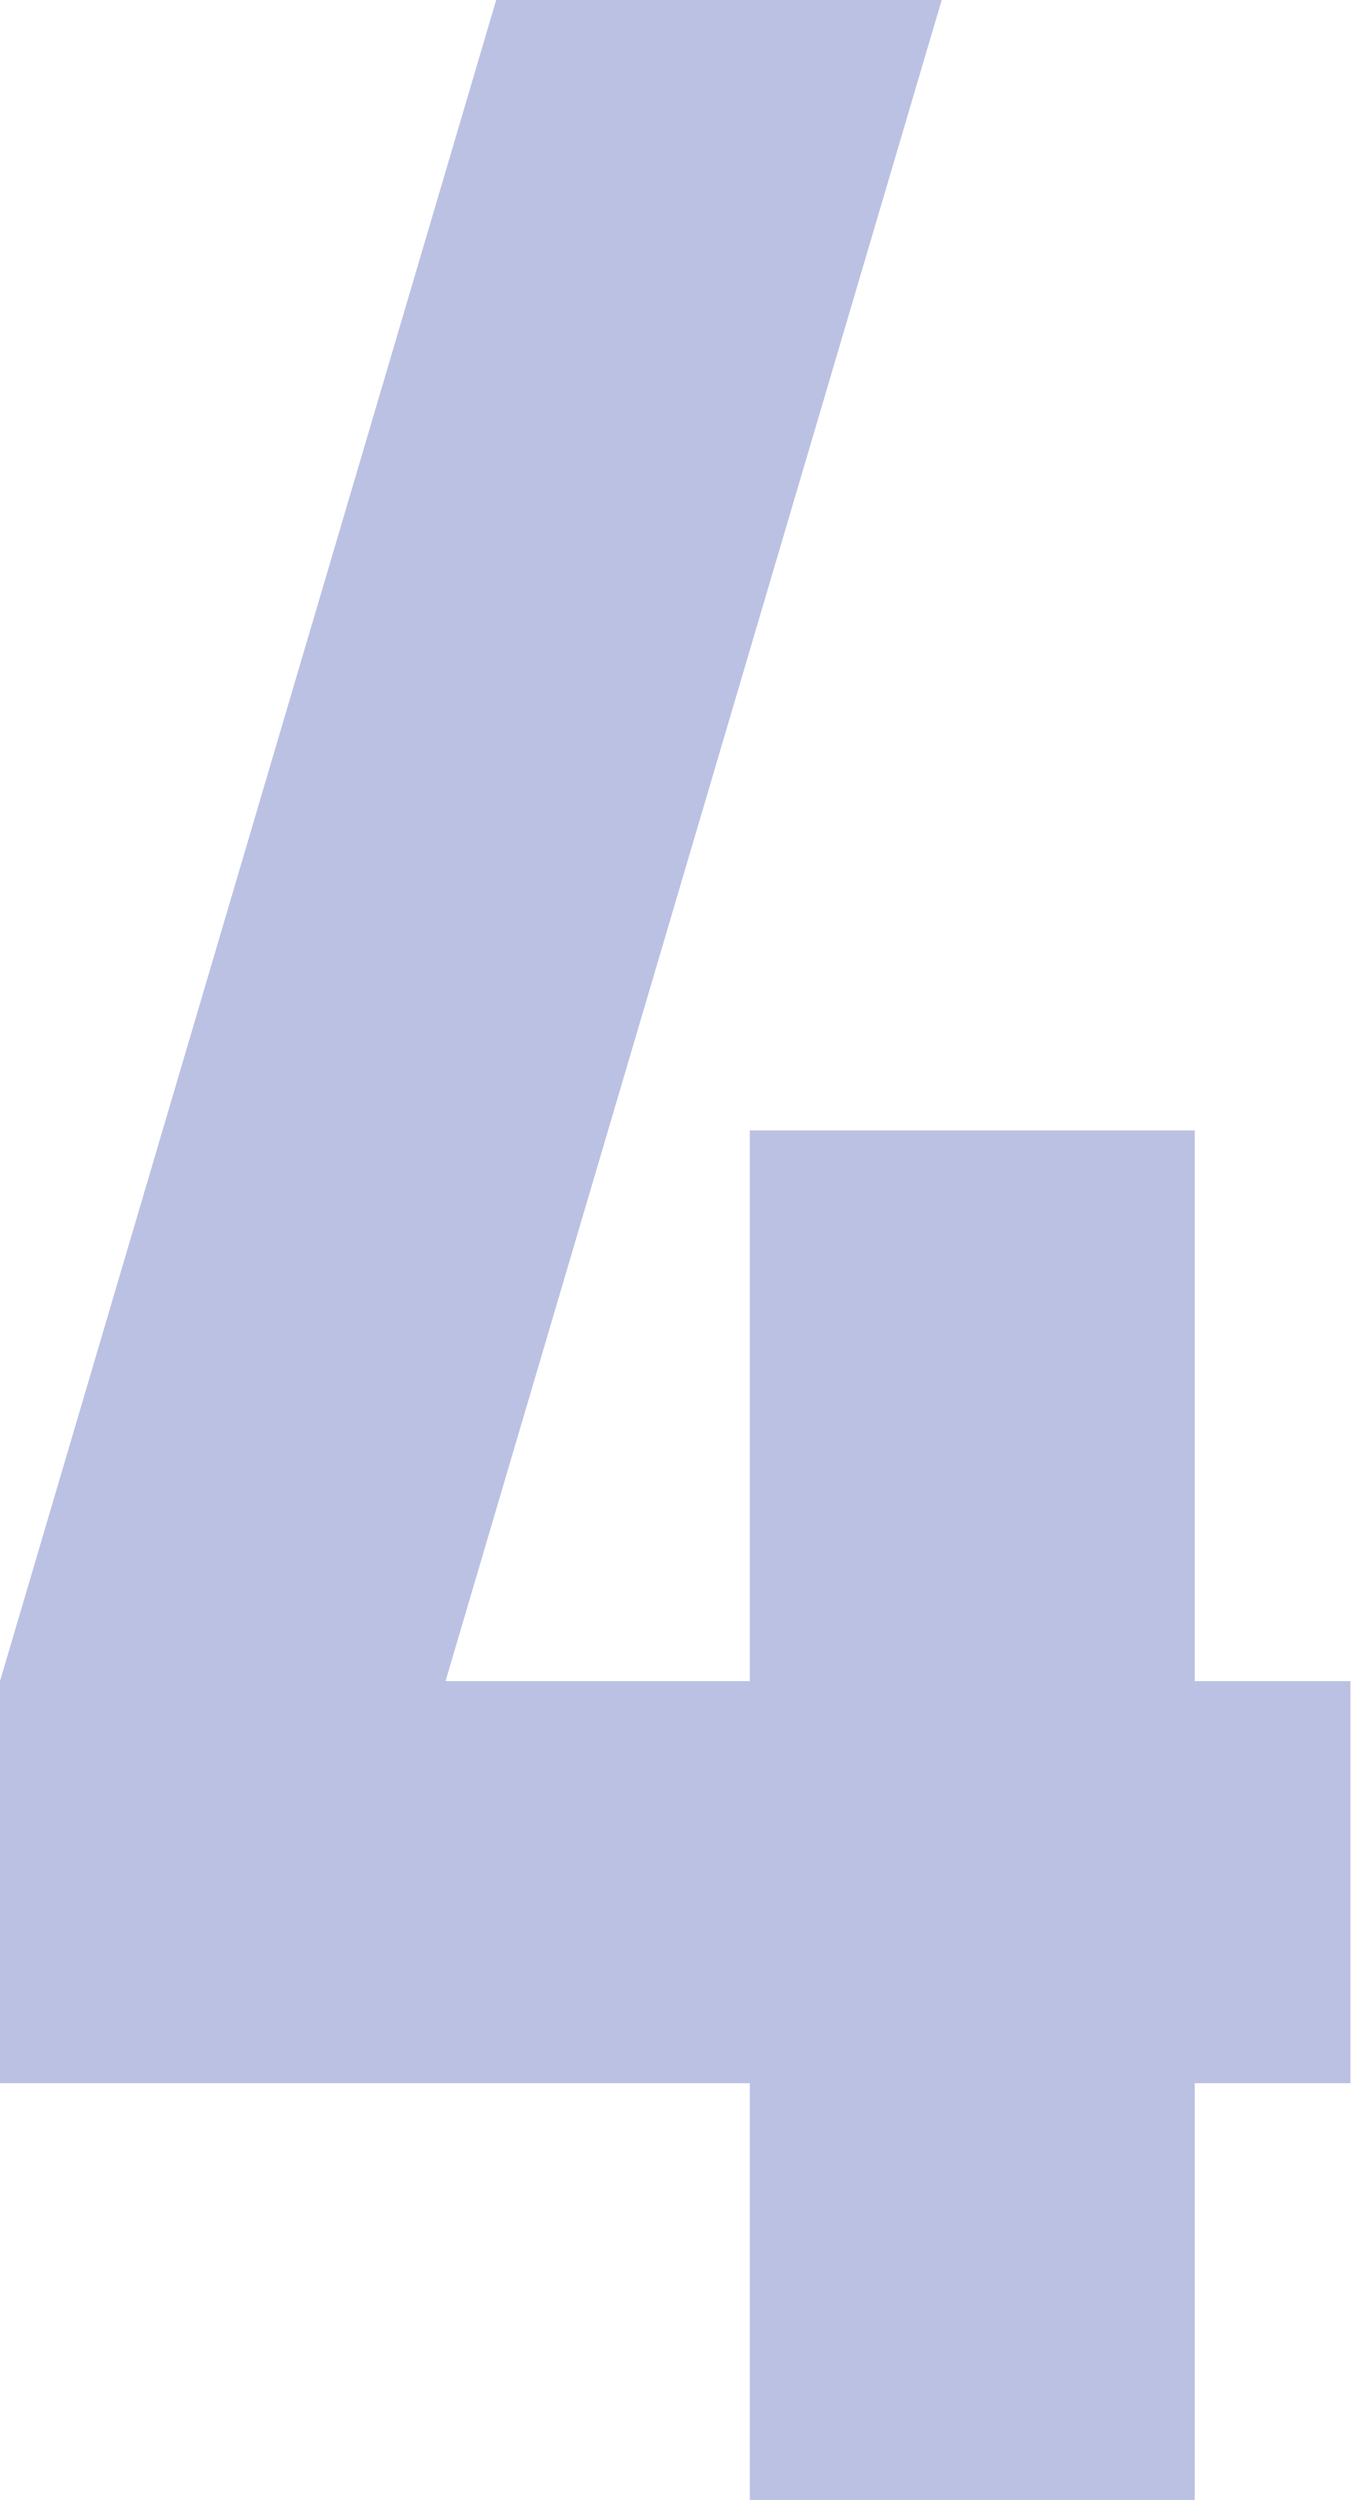
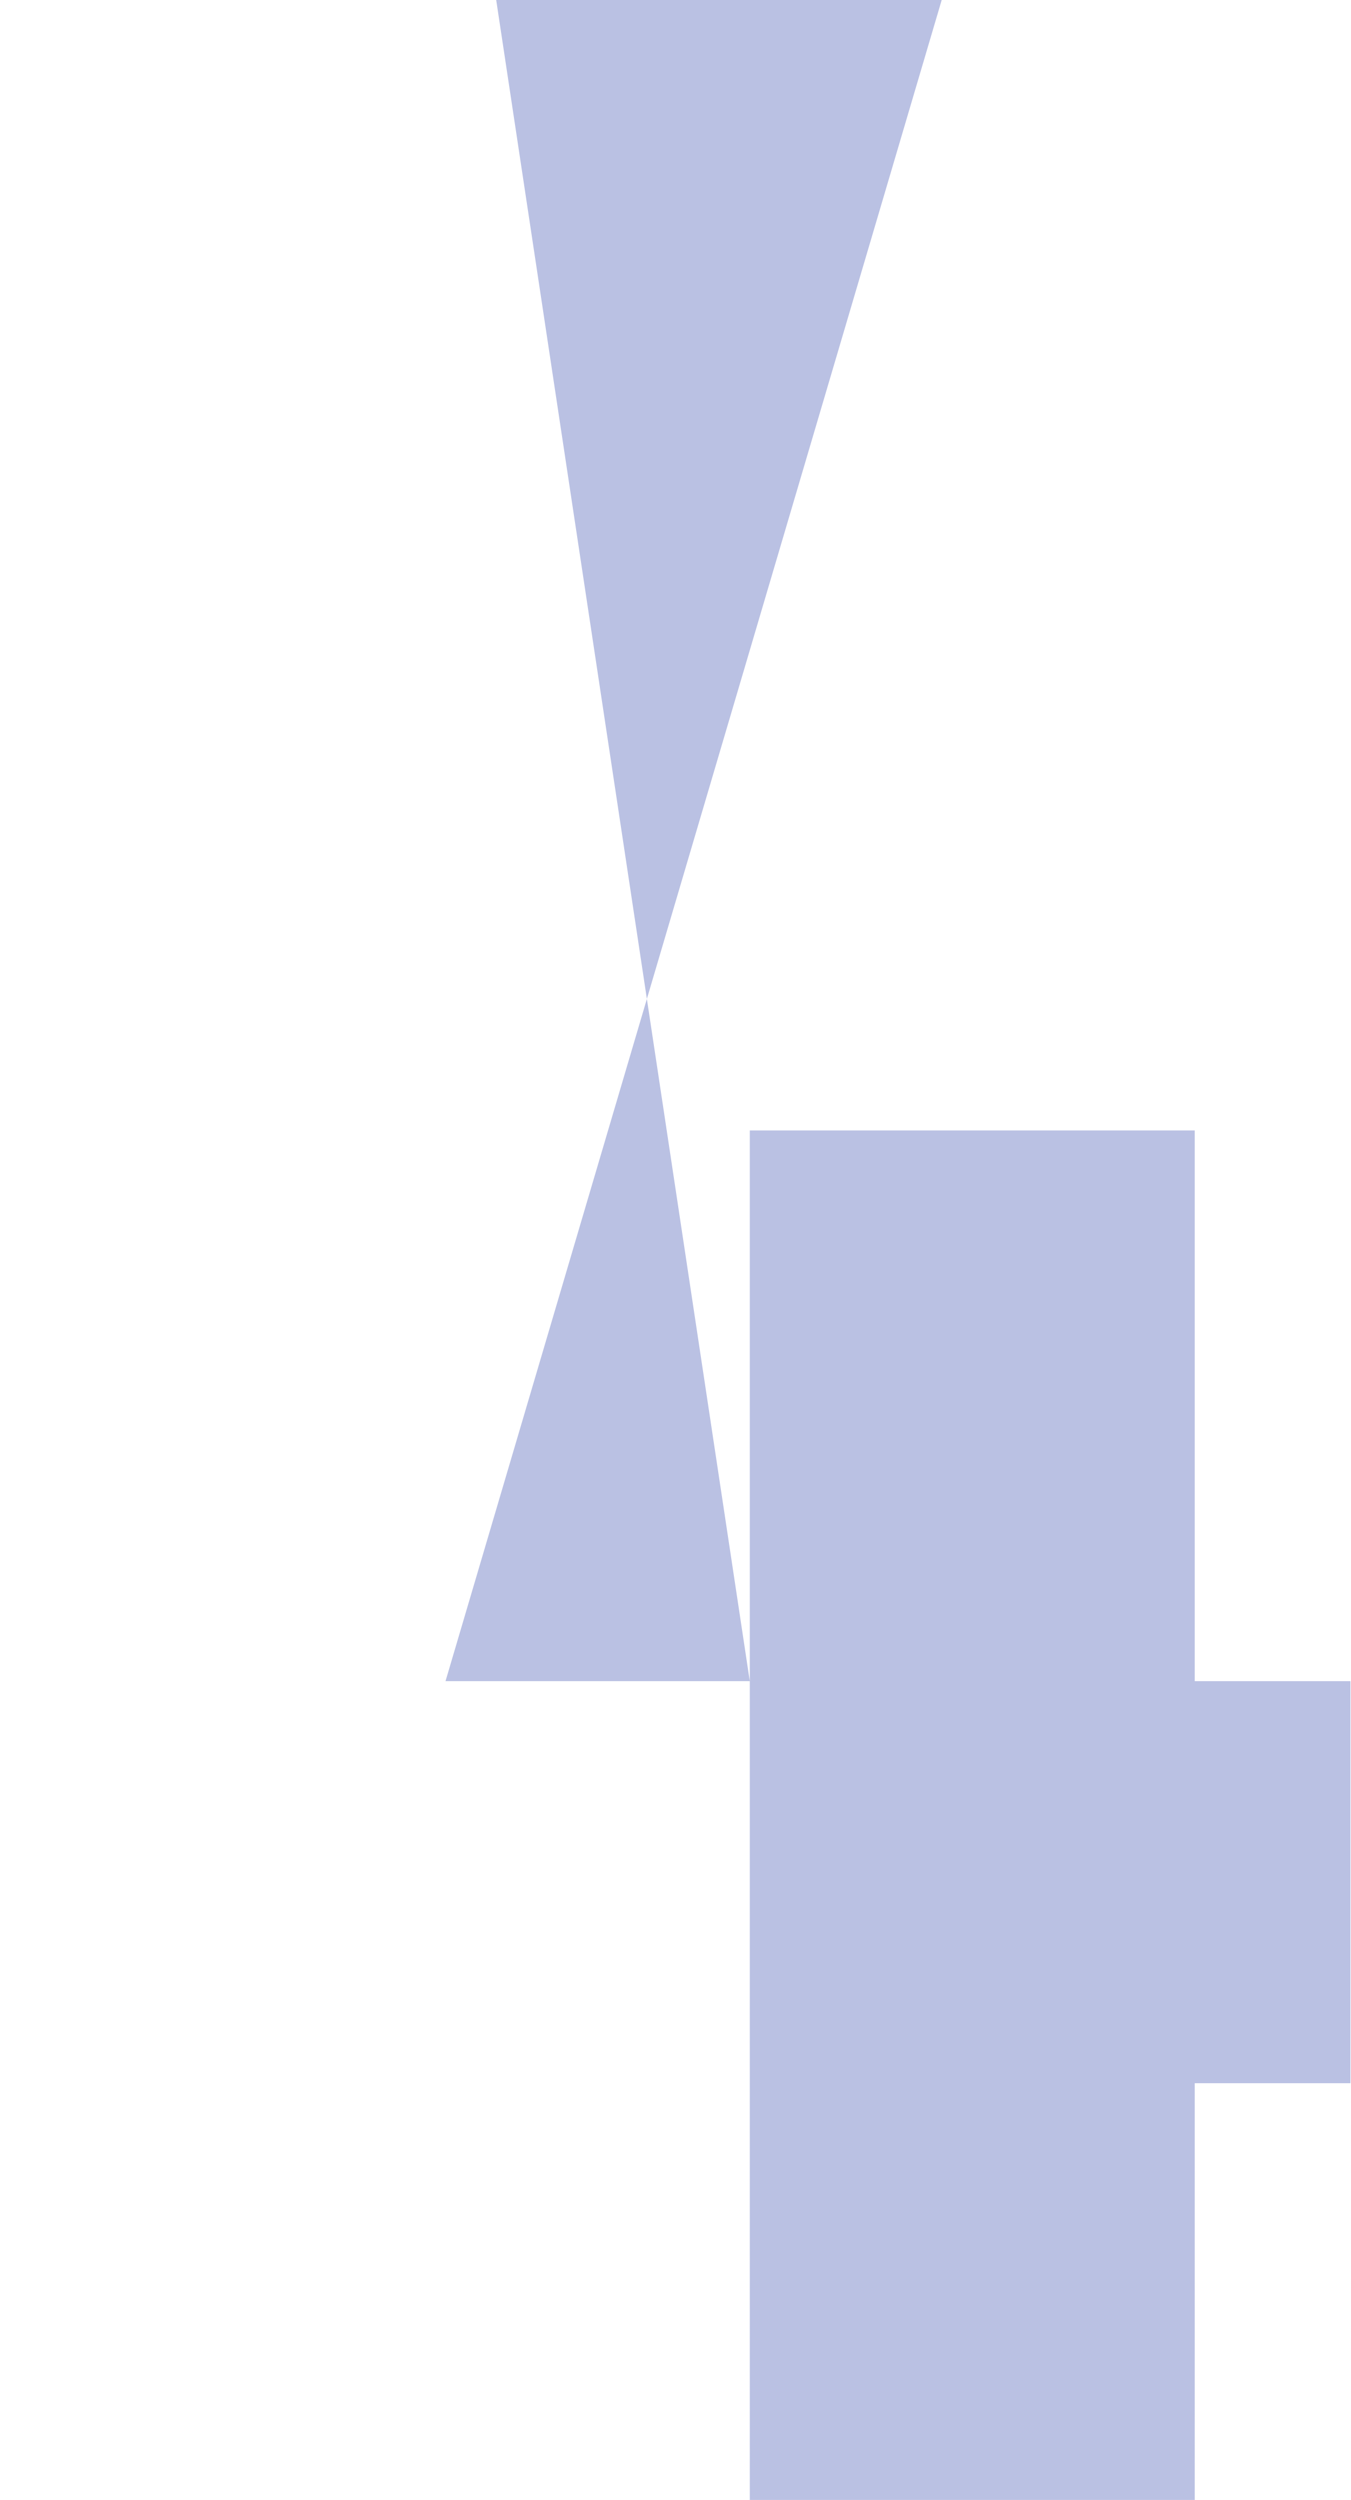
<svg xmlns="http://www.w3.org/2000/svg" id="Capa_1" data-name="Capa 1" viewBox="0 0 70.11 129.7">
  <defs>
    <style>.cls-1{fill:#bac1e3;}</style>
  </defs>
-   <path class="cls-1" d="M62,108.08V129.7H38.91V108.08H0V87.22L25.75,0H48.87L23.12,87.22H38.91V58.65H62V87.22h8.08v20.86Z" />
+   <path class="cls-1" d="M62,108.08V129.7H38.91V108.08V87.22L25.75,0H48.87L23.12,87.22H38.91V58.65H62V87.22h8.08v20.86Z" />
</svg>